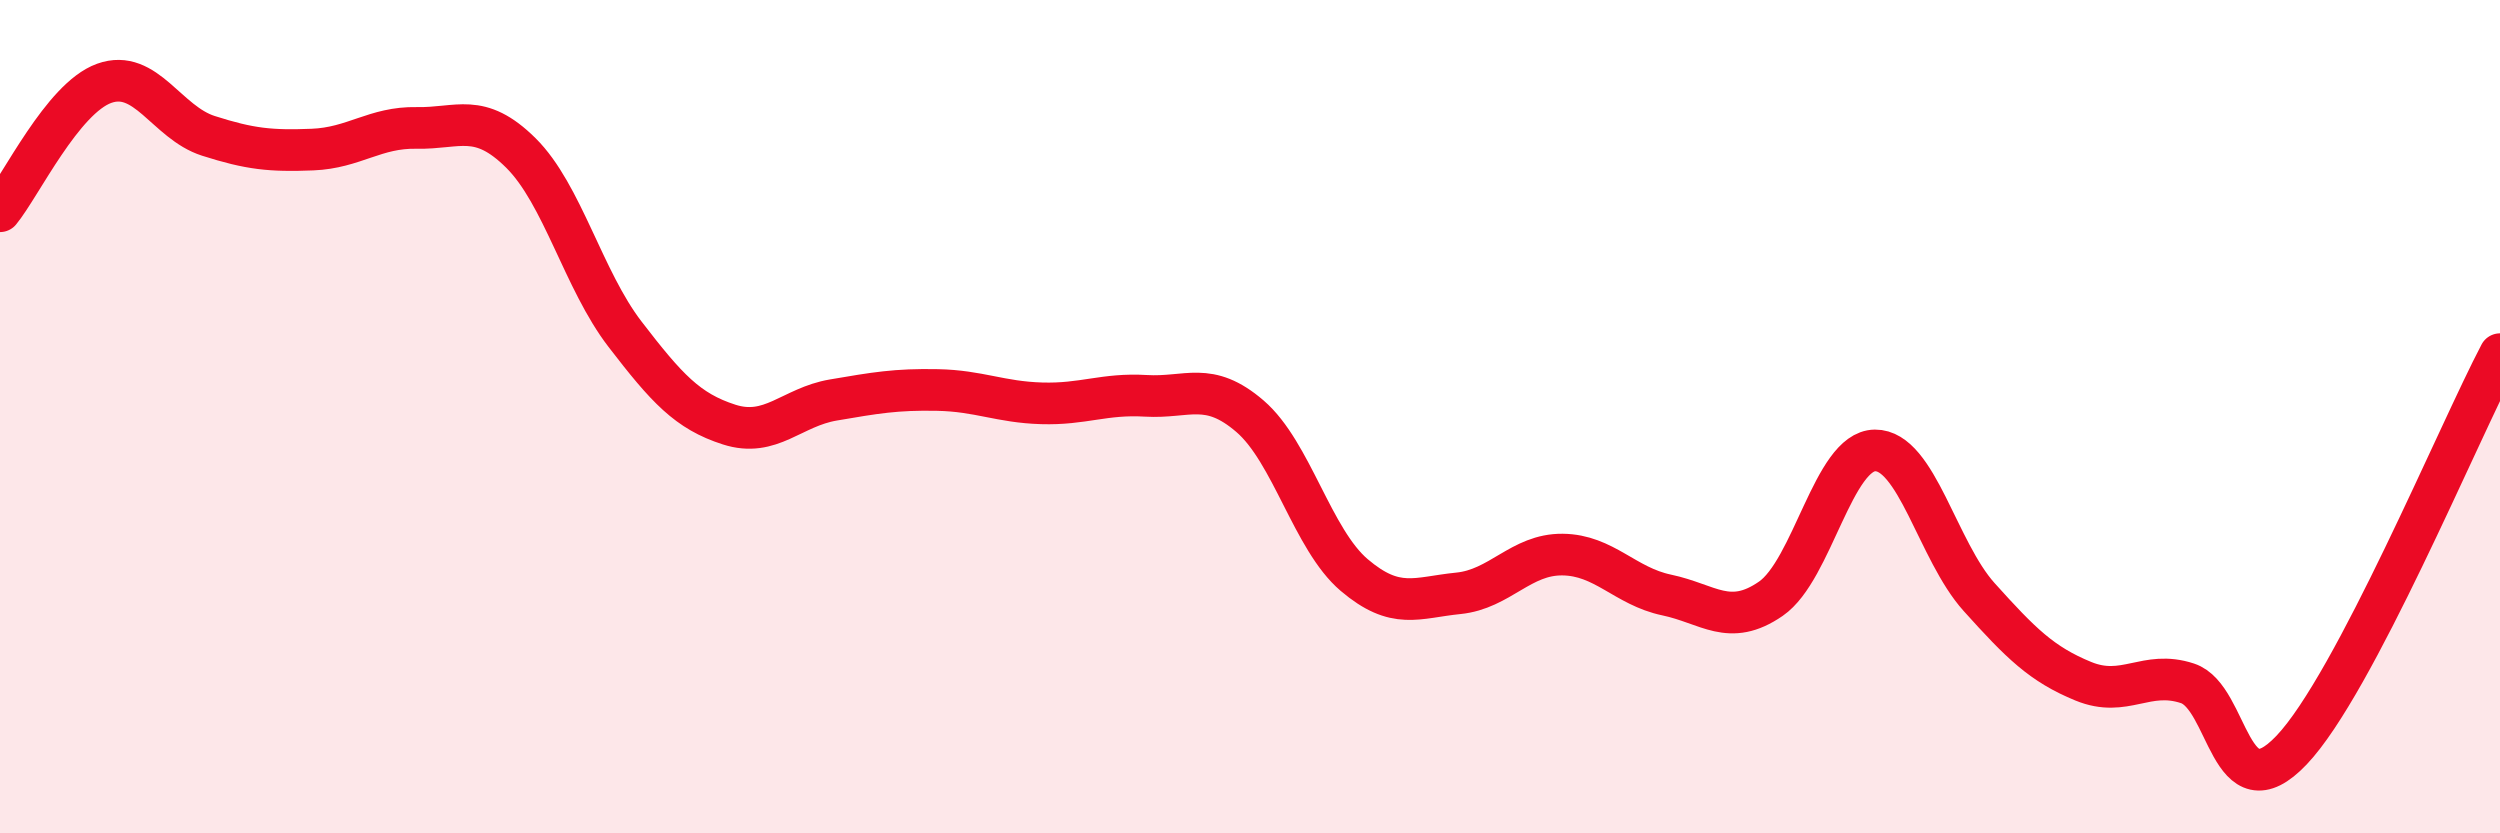
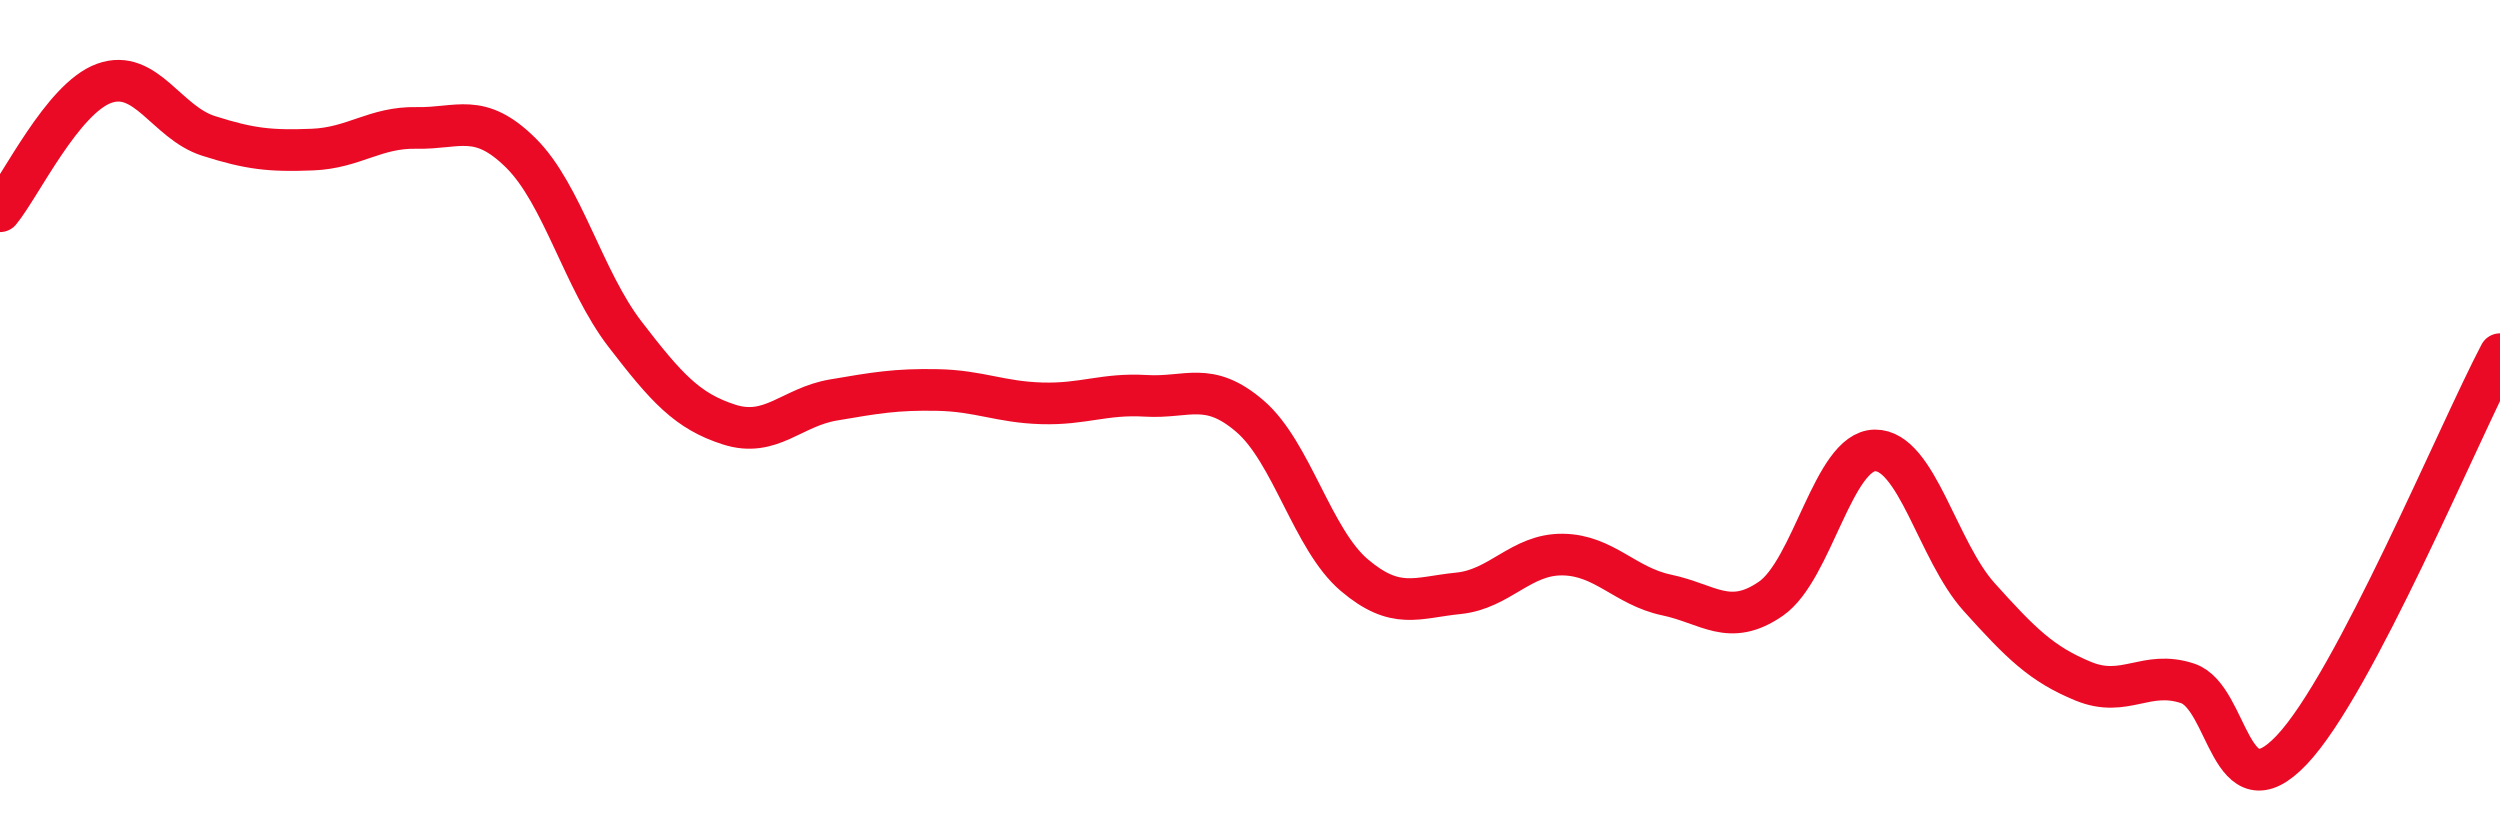
<svg xmlns="http://www.w3.org/2000/svg" width="60" height="20" viewBox="0 0 60 20">
-   <path d="M 0,5.07 C 0.5,4.46 1.5,2.36 2.5,2 C 3.5,1.64 4,2.94 5,3.26 C 6,3.58 6.5,3.63 7.5,3.59 C 8.5,3.55 9,3.05 10,3.07 C 11,3.09 11.5,2.68 12.5,3.67 C 13.5,4.66 14,6.72 15,8.02 C 16,9.32 16.5,9.87 17.5,10.19 C 18.5,10.51 19,9.77 20,9.6 C 21,9.43 21.5,9.34 22.5,9.36 C 23.5,9.38 24,9.65 25,9.68 C 26,9.71 26.5,9.44 27.5,9.5 C 28.5,9.56 29,9.13 30,9.99 C 31,10.85 31.5,12.95 32.5,13.8 C 33.5,14.65 34,14.34 35,14.24 C 36,14.14 36.5,13.3 37.5,13.31 C 38.5,13.32 39,14.07 40,14.28 C 41,14.49 41.5,15.06 42.5,14.37 C 43.5,13.68 44,10.82 45,10.81 C 46,10.8 46.5,13.22 47.5,14.33 C 48.5,15.44 49,15.94 50,16.35 C 51,16.76 51.5,16.07 52.5,16.4 C 53.5,16.73 53.5,19.58 55,18 C 56.5,16.42 59,10.4 60,8.5L60 20L0 20Z" fill="#EB0A25" opacity="0.1" stroke-linecap="round" stroke-linejoin="round" />
  <path d="M 0,5.07 C 0.5,4.46 1.5,2.36 2.5,2 C 3.5,1.64 4,2.94 5,3.26 C 6,3.58 6.5,3.63 7.5,3.59 C 8.5,3.55 9,3.05 10,3.07 C 11,3.09 11.5,2.68 12.5,3.67 C 13.5,4.66 14,6.72 15,8.02 C 16,9.32 16.5,9.87 17.5,10.19 C 18.5,10.51 19,9.77 20,9.6 C 21,9.43 21.5,9.34 22.5,9.36 C 23.5,9.38 24,9.65 25,9.68 C 26,9.71 26.5,9.44 27.5,9.5 C 28.5,9.56 29,9.13 30,9.99 C 31,10.85 31.5,12.95 32.5,13.8 C 33.5,14.65 34,14.34 35,14.24 C 36,14.14 36.5,13.3 37.5,13.31 C 38.5,13.32 39,14.07 40,14.28 C 41,14.49 41.5,15.06 42.5,14.37 C 43.5,13.68 44,10.82 45,10.81 C 46,10.8 46.5,13.22 47.5,14.33 C 48.5,15.44 49,15.94 50,16.35 C 51,16.76 51.5,16.07 52.5,16.4 C 53.5,16.73 53.5,19.58 55,18 C 56.5,16.42 59,10.4 60,8.5" stroke="#EB0A25" stroke-width="1" fill="none" stroke-linecap="round" stroke-linejoin="round" />
</svg>